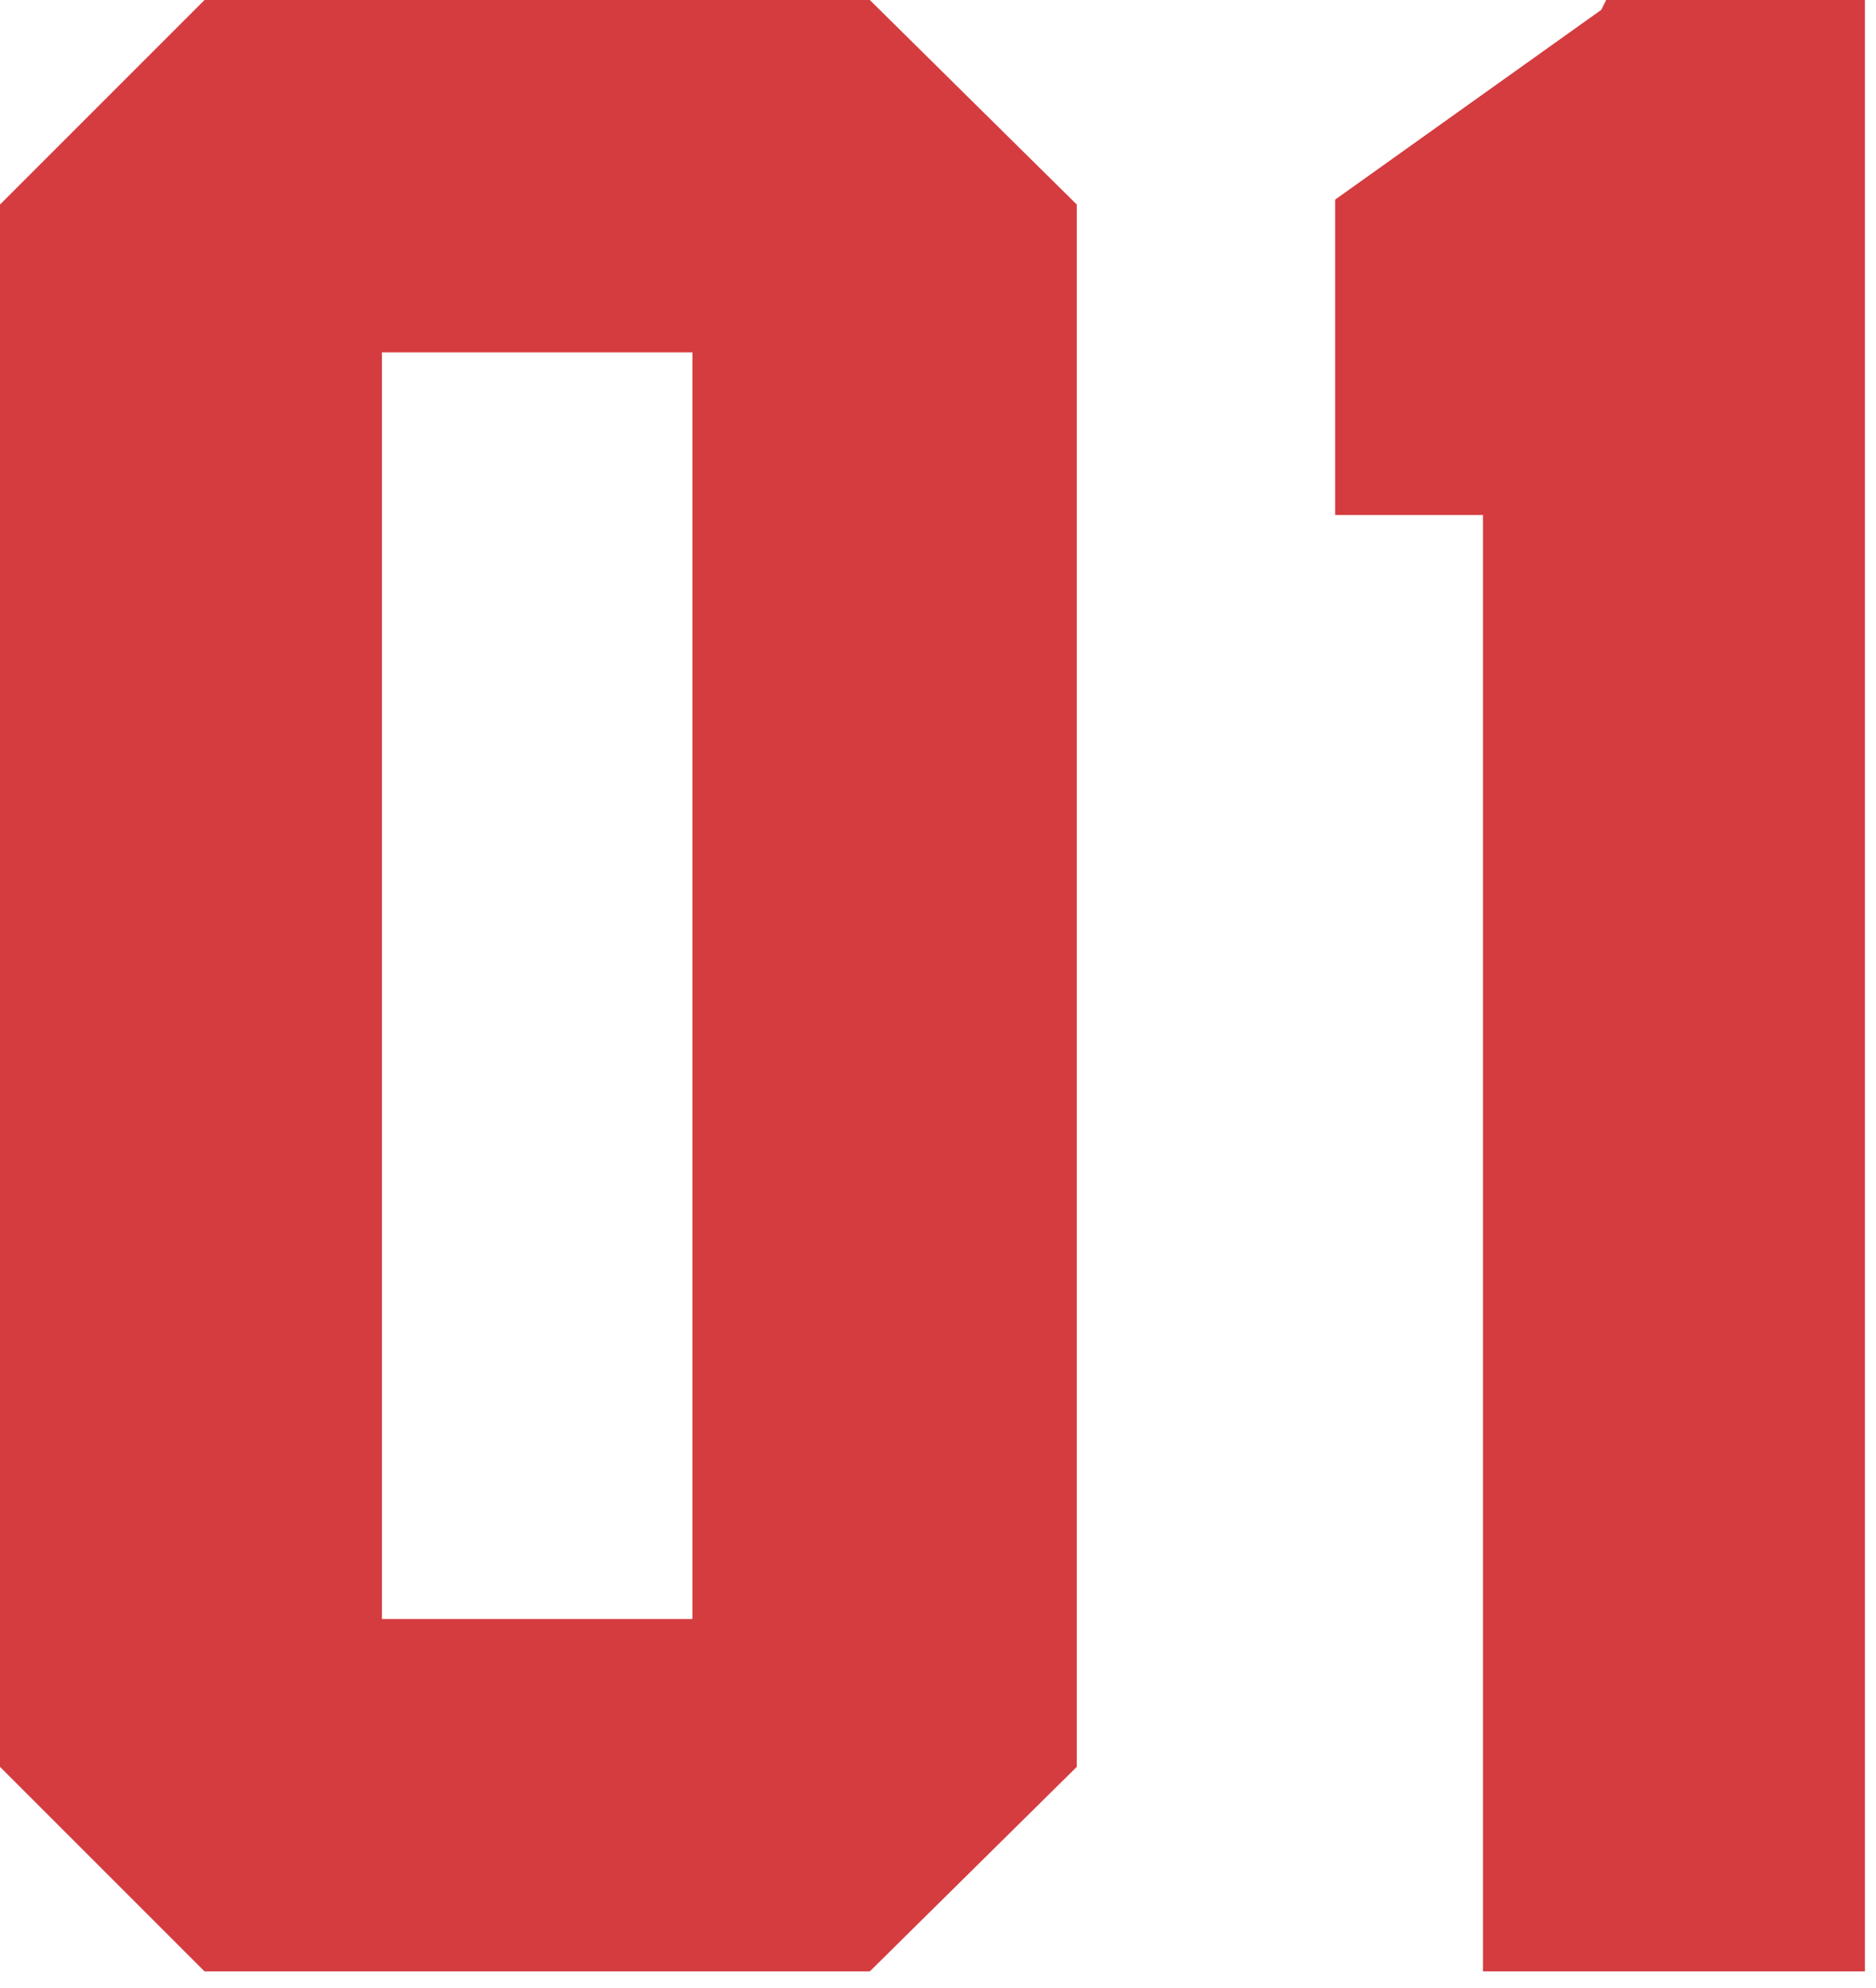
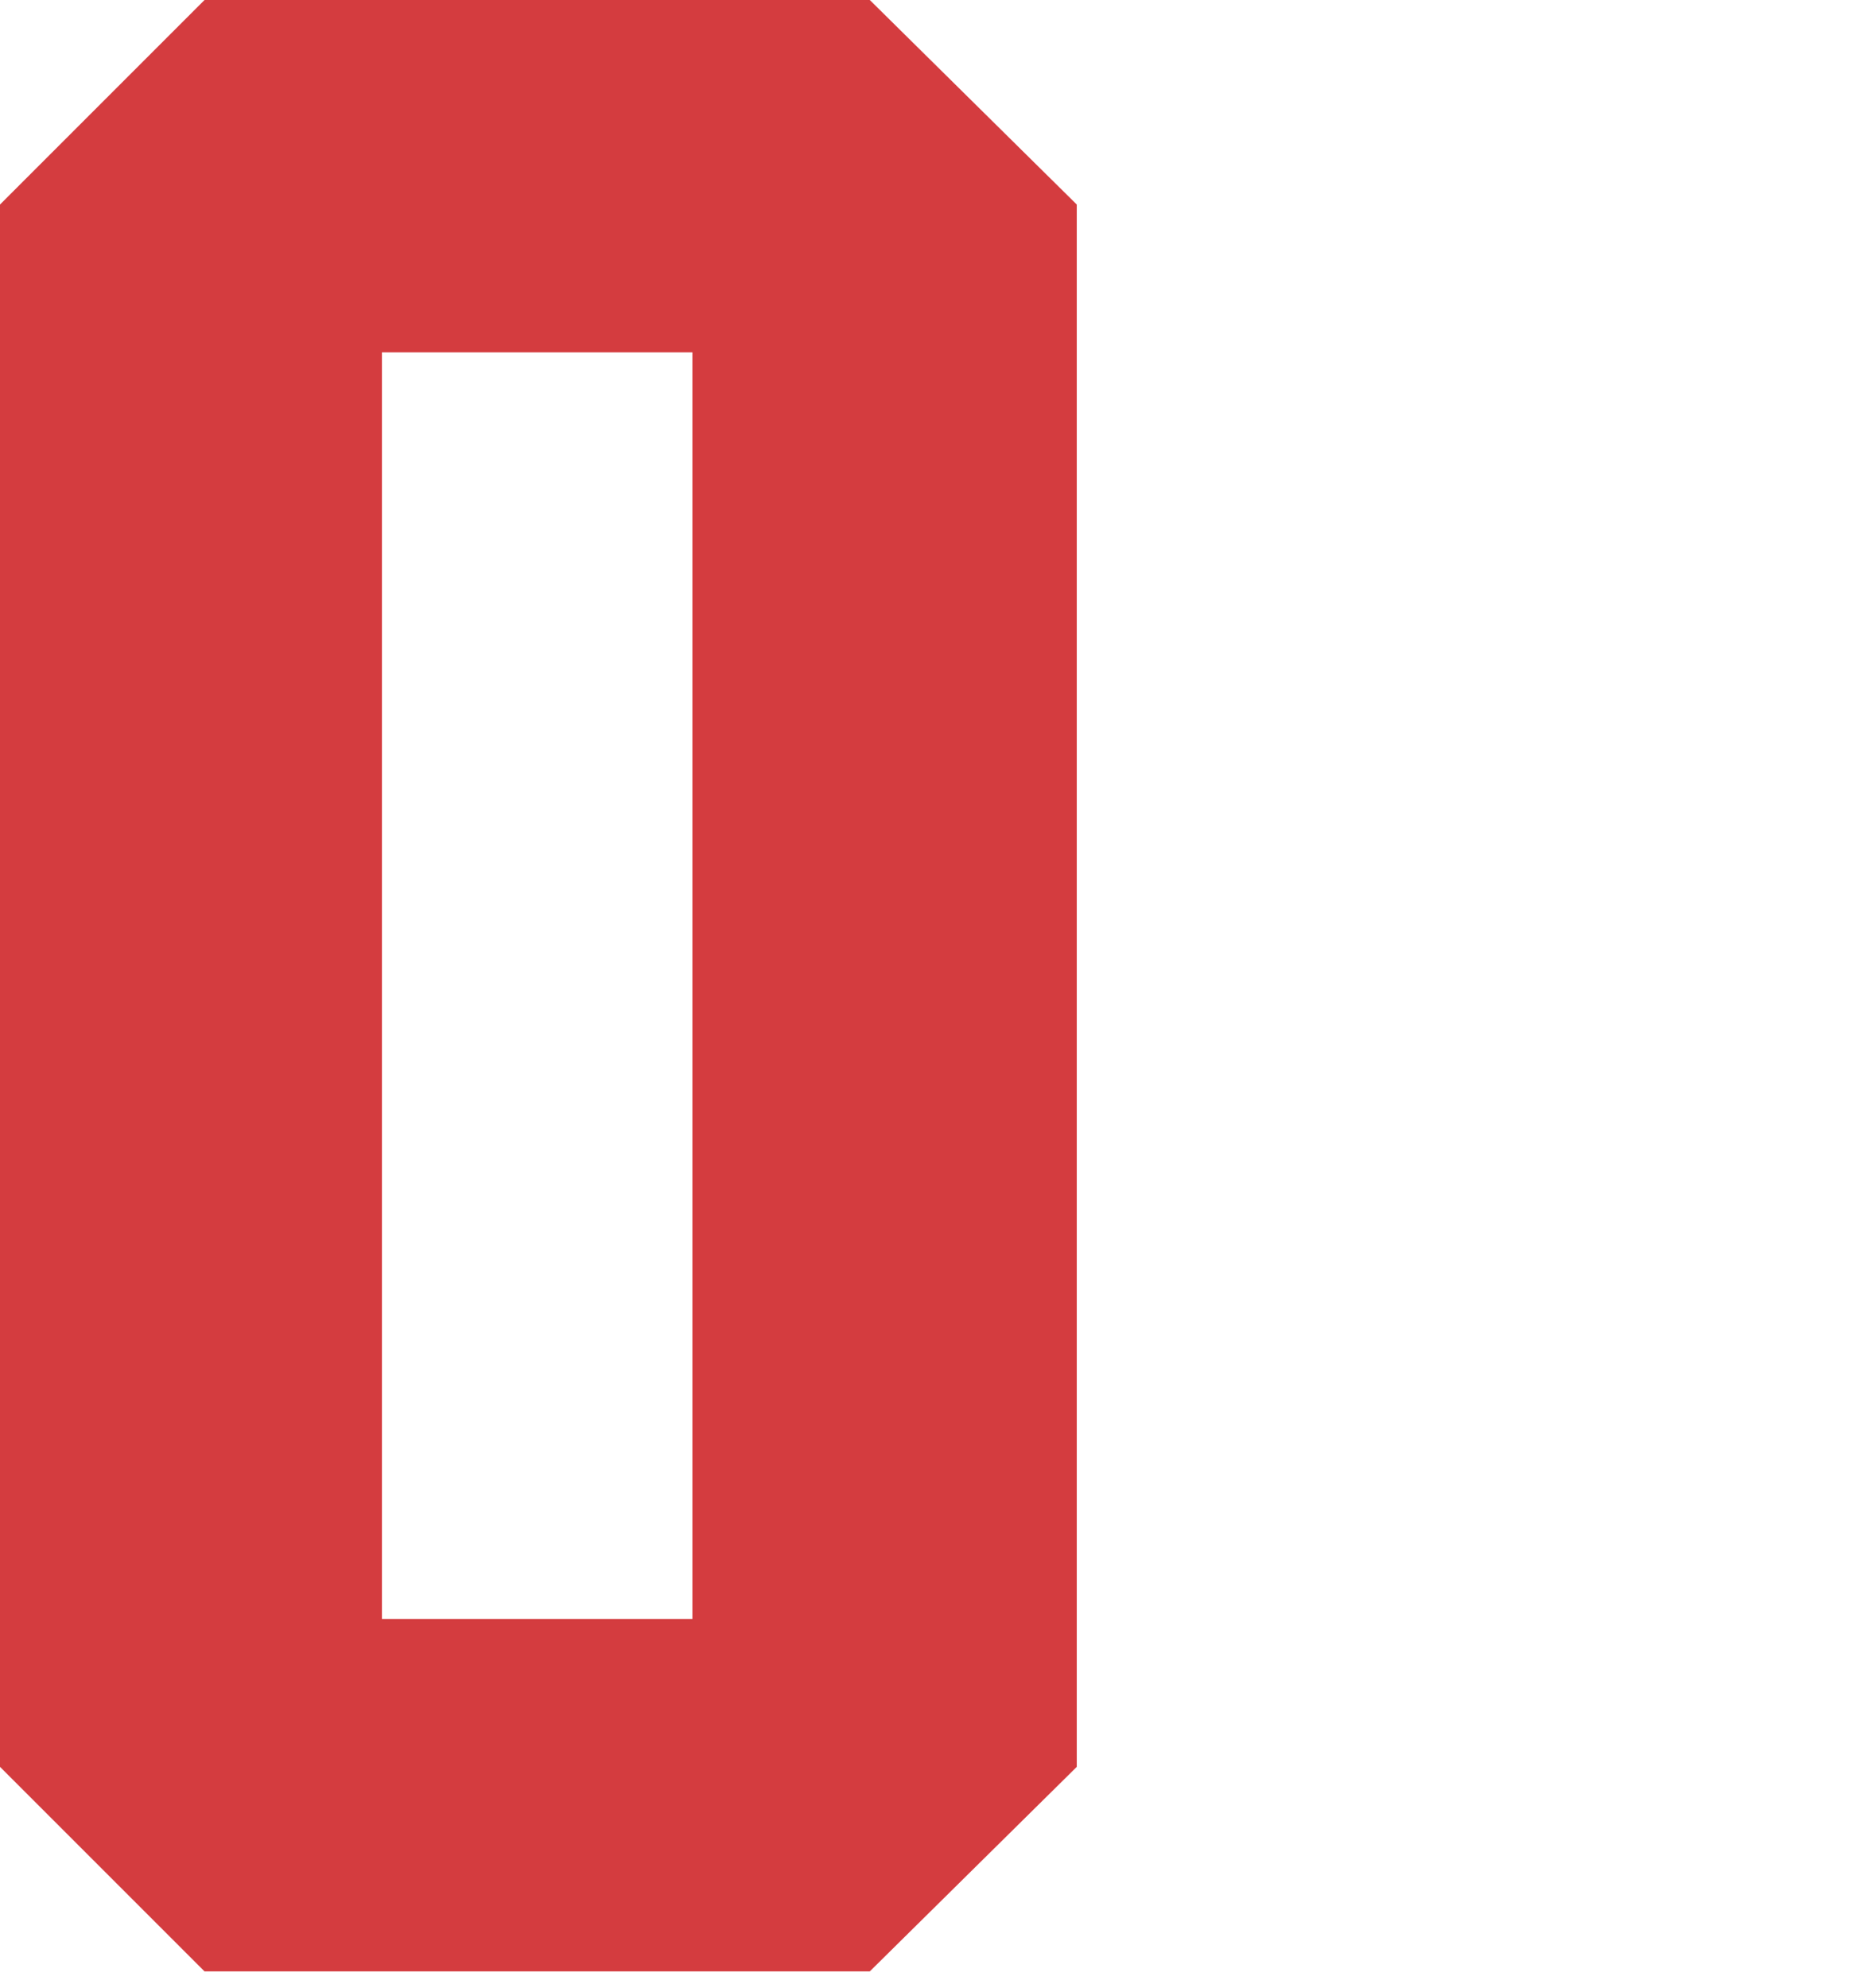
<svg xmlns="http://www.w3.org/2000/svg" width="67" height="71" viewBox="0 0 67 71" fill="none">
  <path d="M31.064 0H7.304L0 7.304V63.096L7.304 70.4H31.064L38.456 63.096V7.304L31.064 0ZM24.728 12.584V57.816H13.64V12.584H24.728Z" fill="#D43C3F" />
-   <path d="M57.364 0L57.188 0.352L47.684 7.128V18.392H52.964V70.4H66.604V0H57.364Z" fill="#D43C3F" />
</svg>